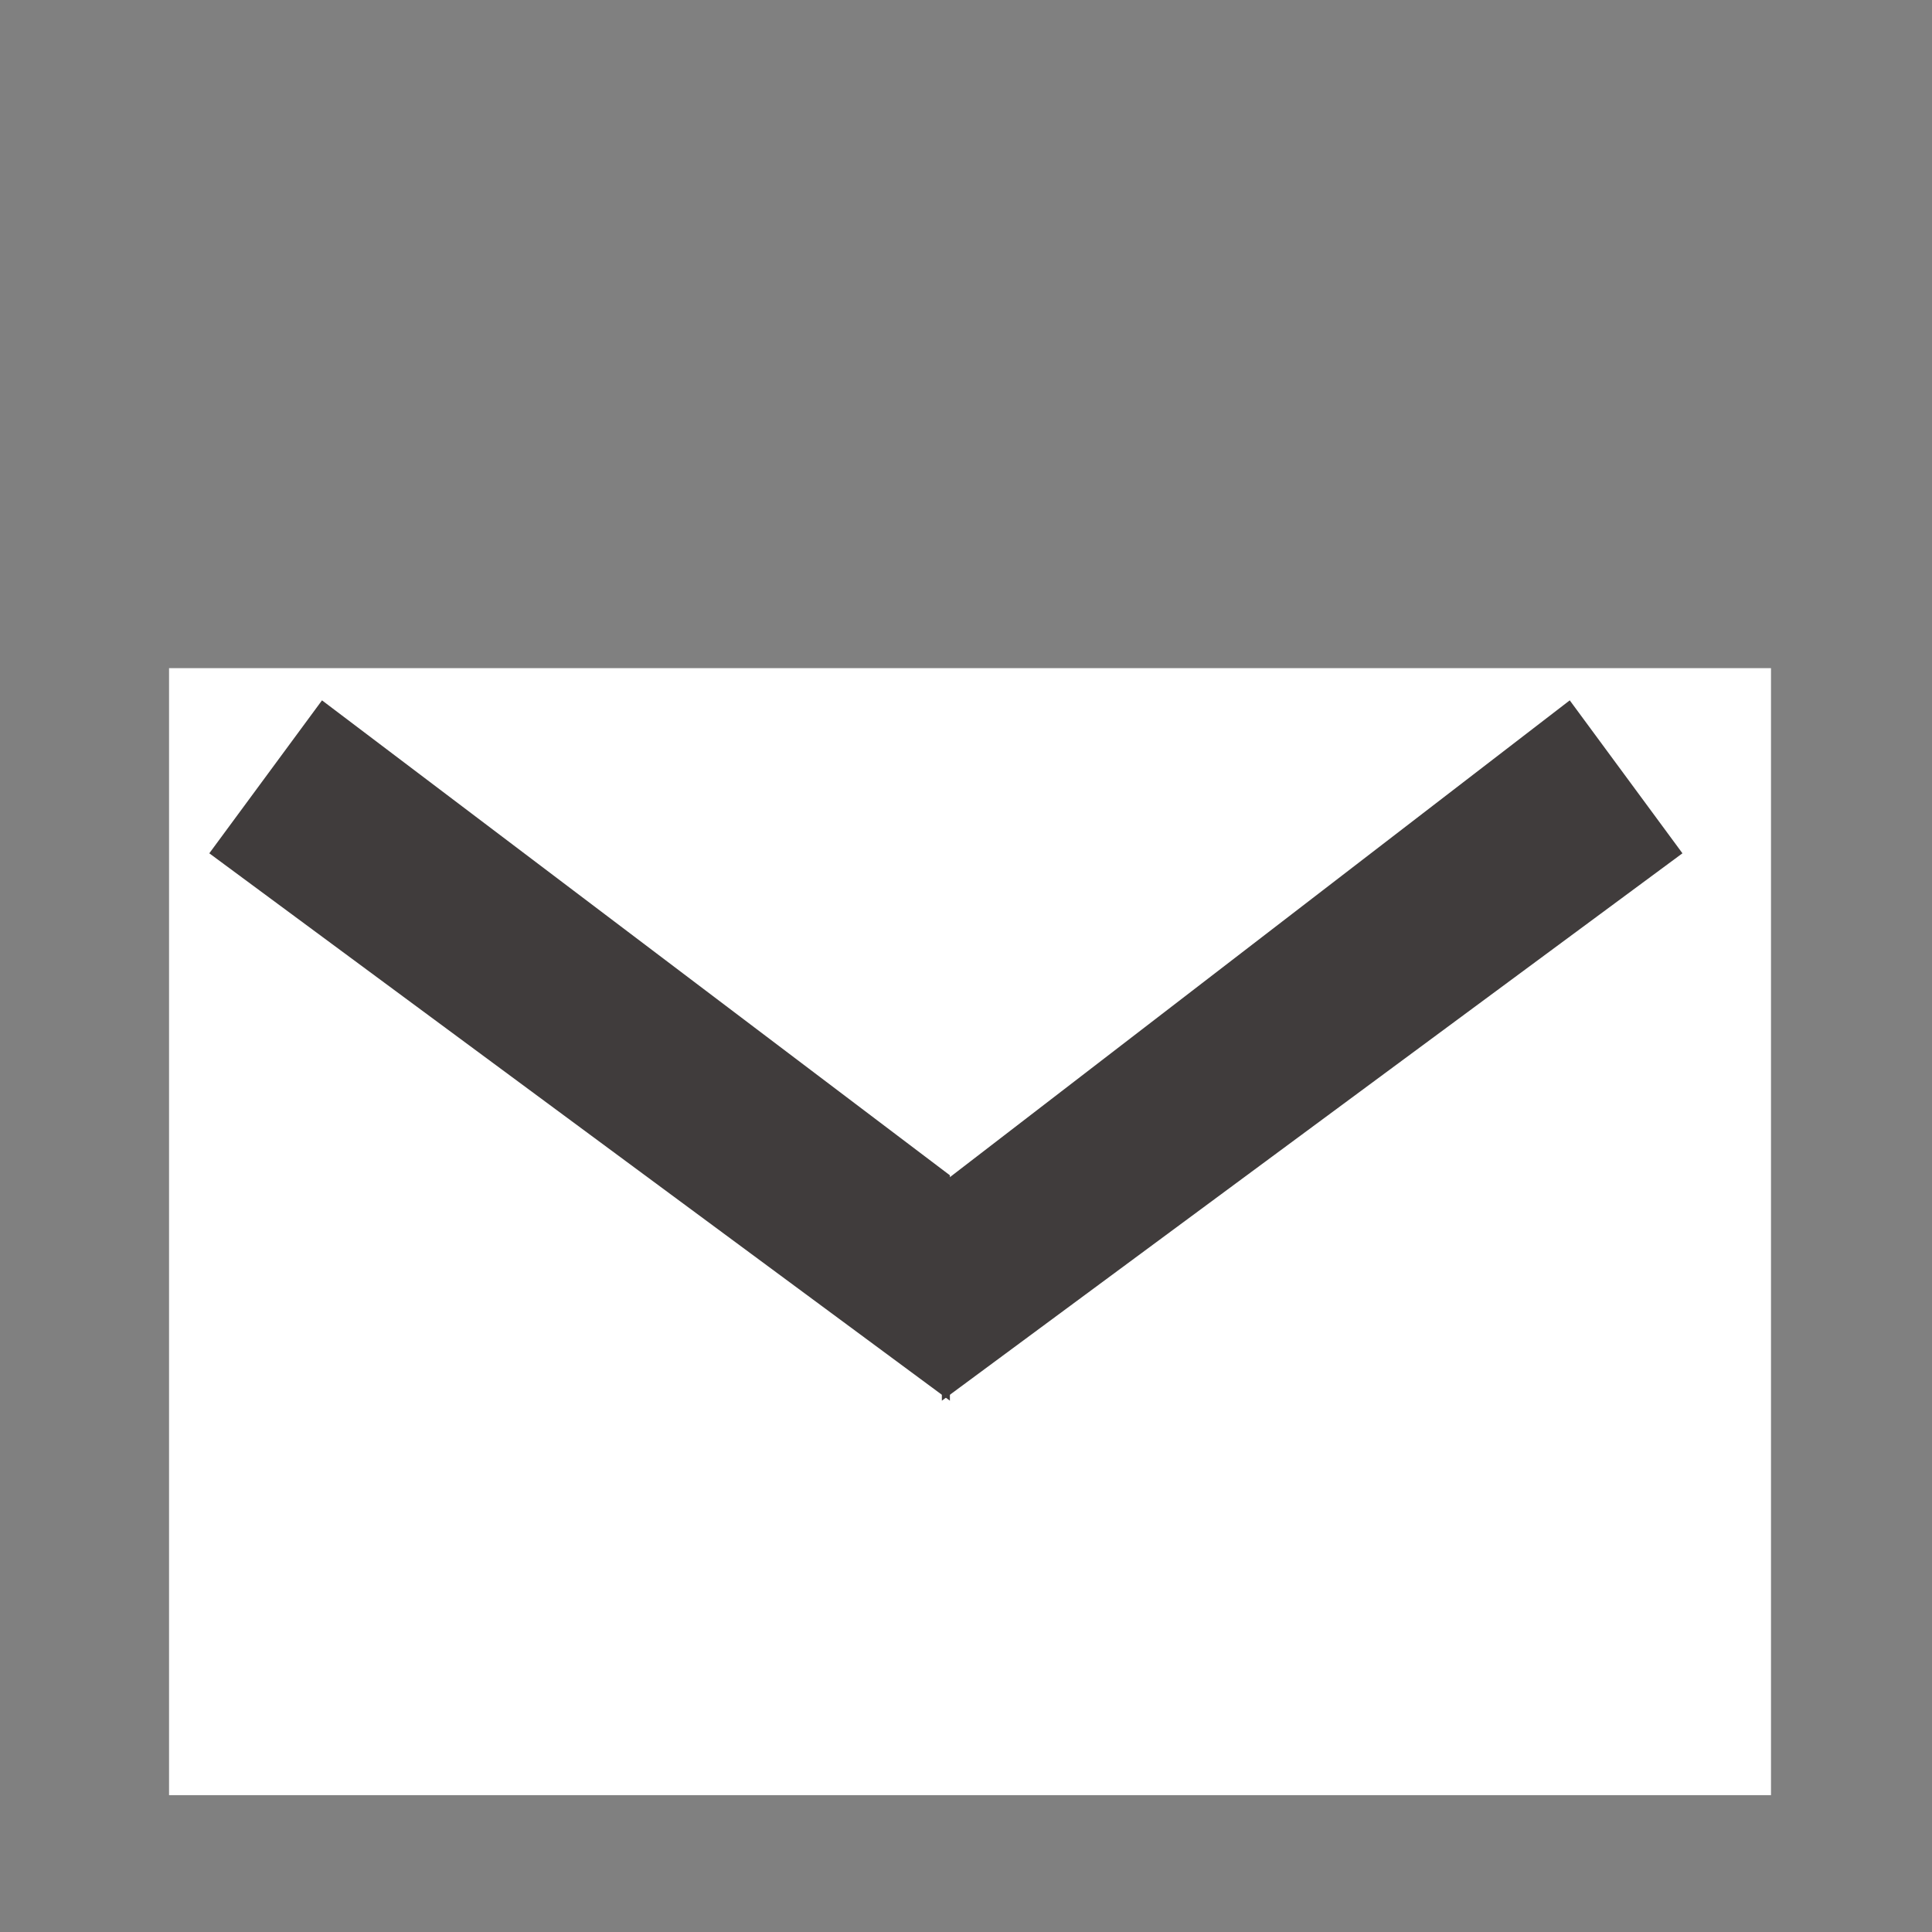
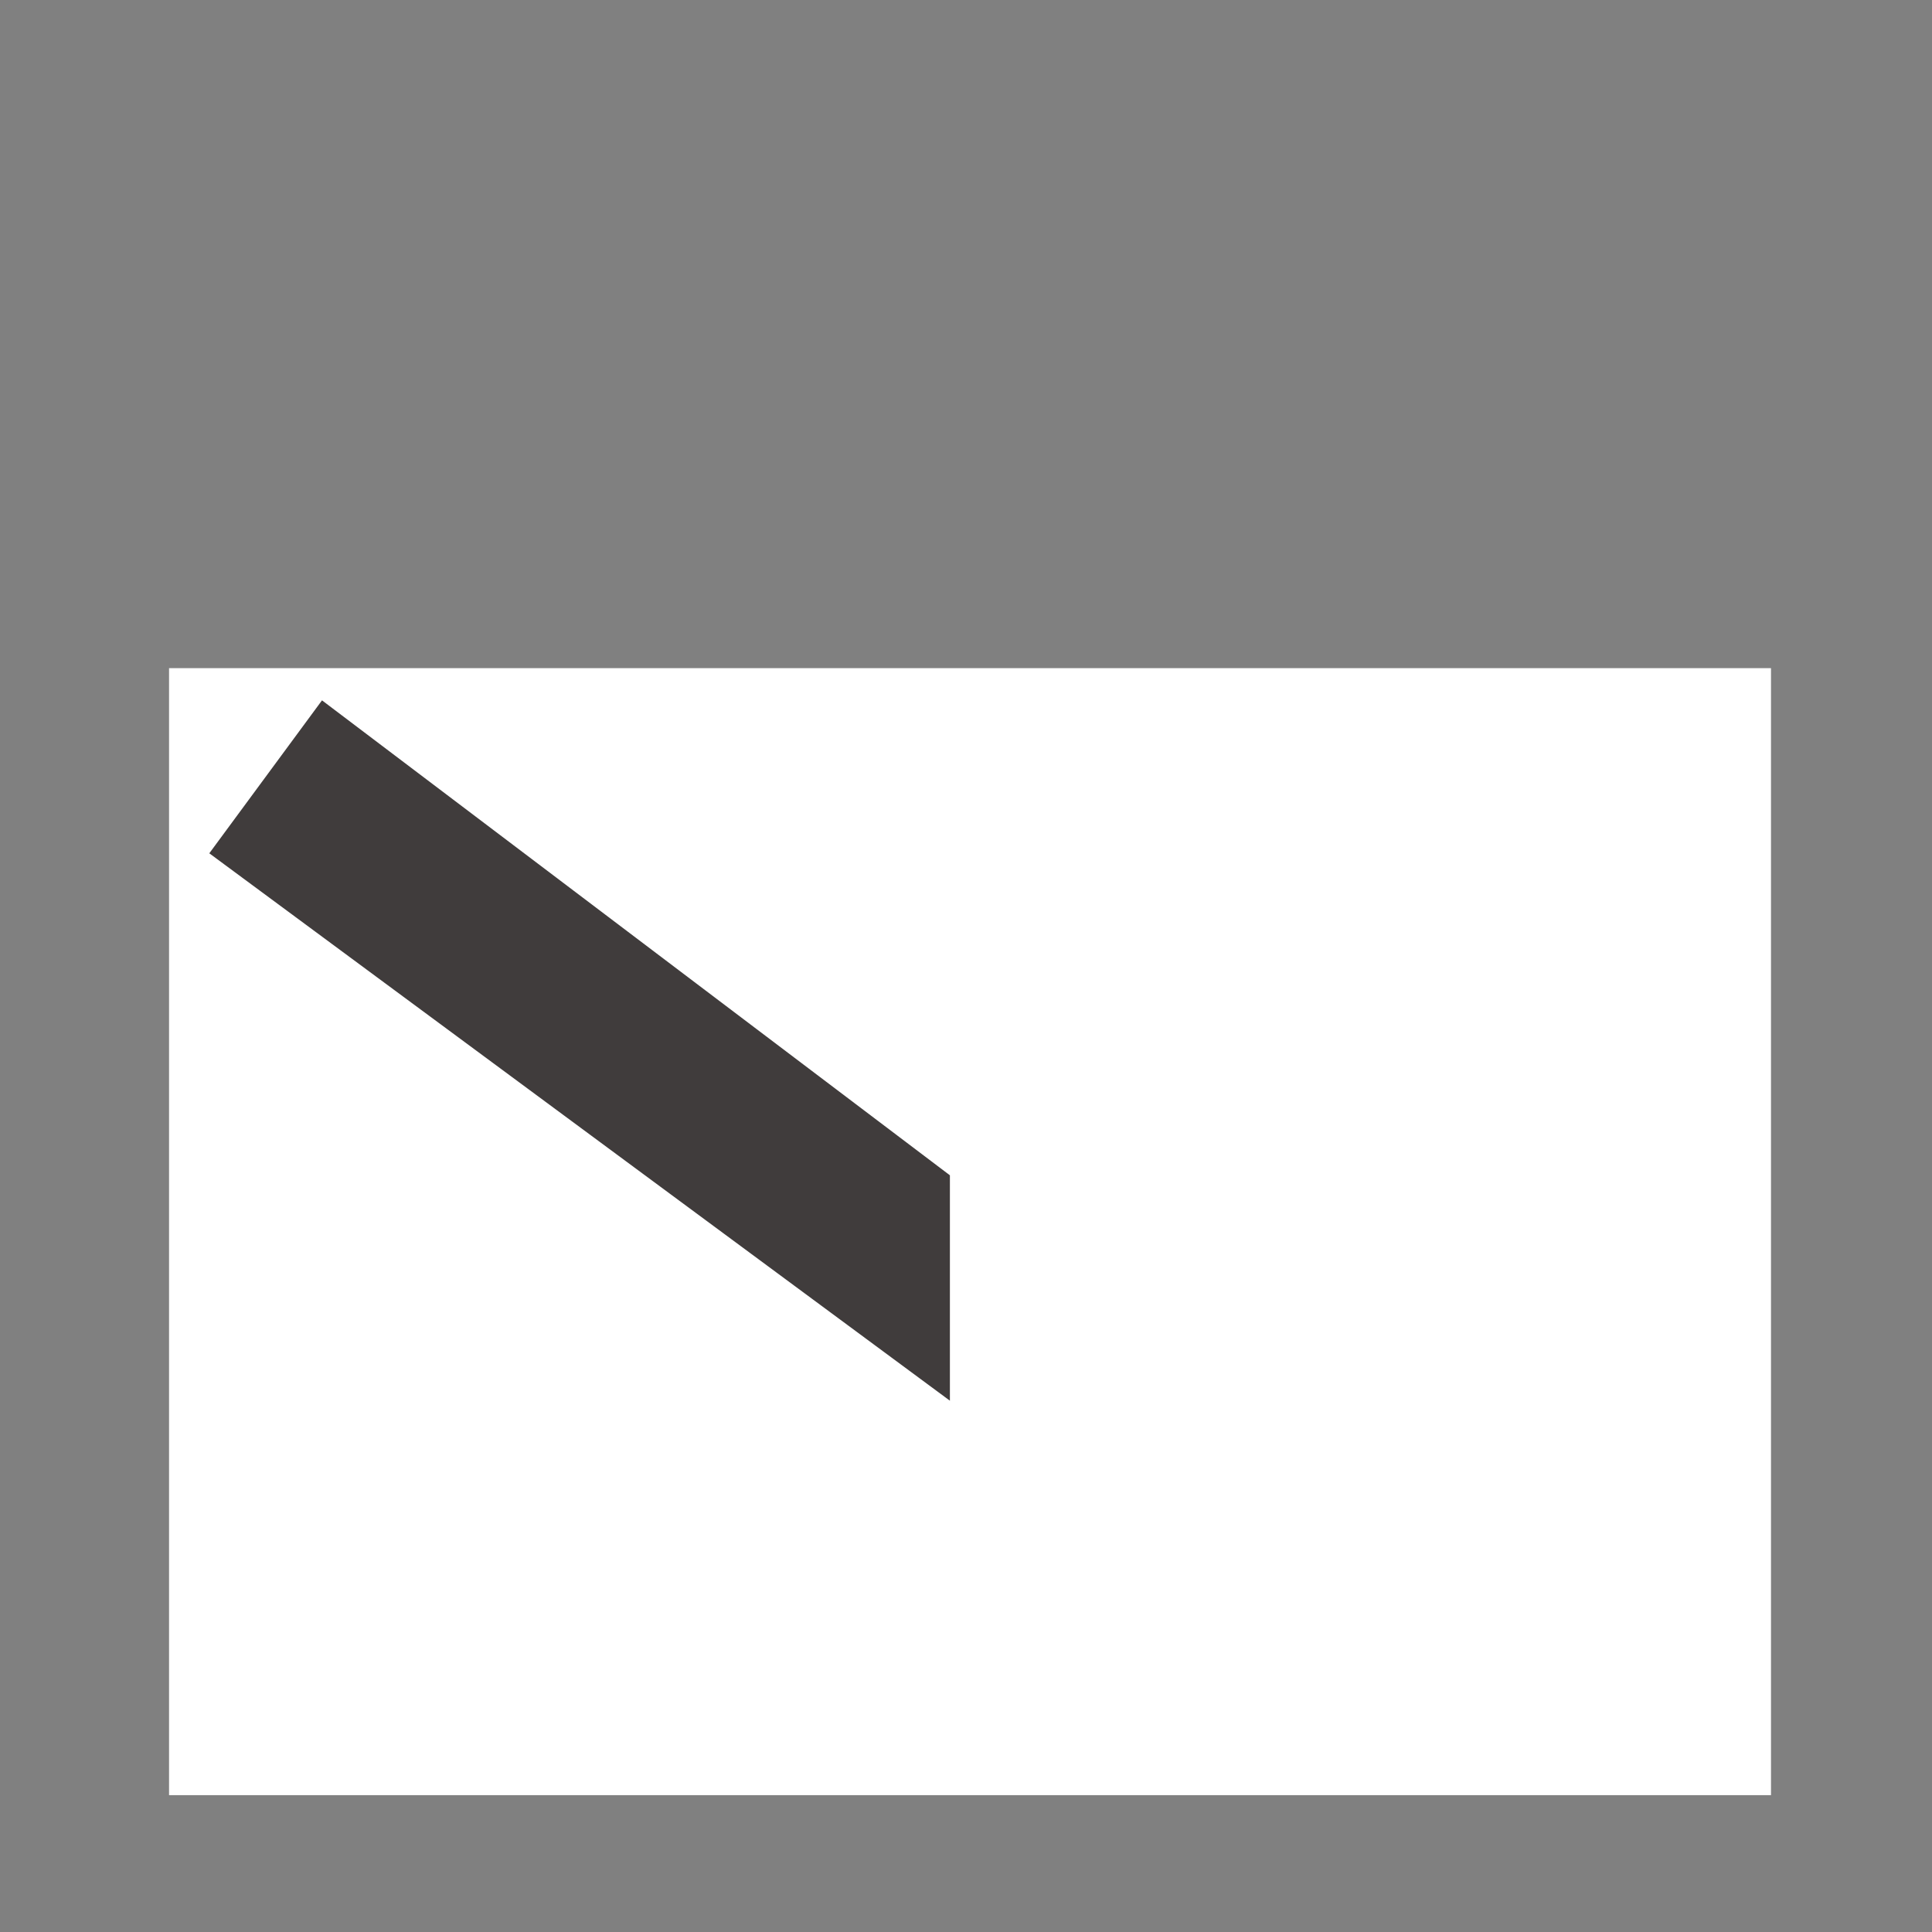
<svg xmlns="http://www.w3.org/2000/svg" version="1.1" id="レイヤー_1" x="0px" y="0px" viewBox="0 0 24 24" style="enable-background:new 0 0 24 24;" xml:space="preserve">
  <rect x="0" y="0" width="24" height="24" fill="#808080" stroke="none" />
  <style type="text/css">
	.st0{fill:#FFFFFF;}
	.st1{fill:#403C3C;}
</style>
  <rect x="2.1" y="8.3" class="st0" width="19.9" height="14" />
  <polygon class="st1" points="11.8,17.4 2.6,10.6 4,8.7 11.8,14.6 " />
-   <polygon class="st1" points="11.7,17.4 20.9,10.6 19.5,8.7 11.7,14.7 " />
</svg>